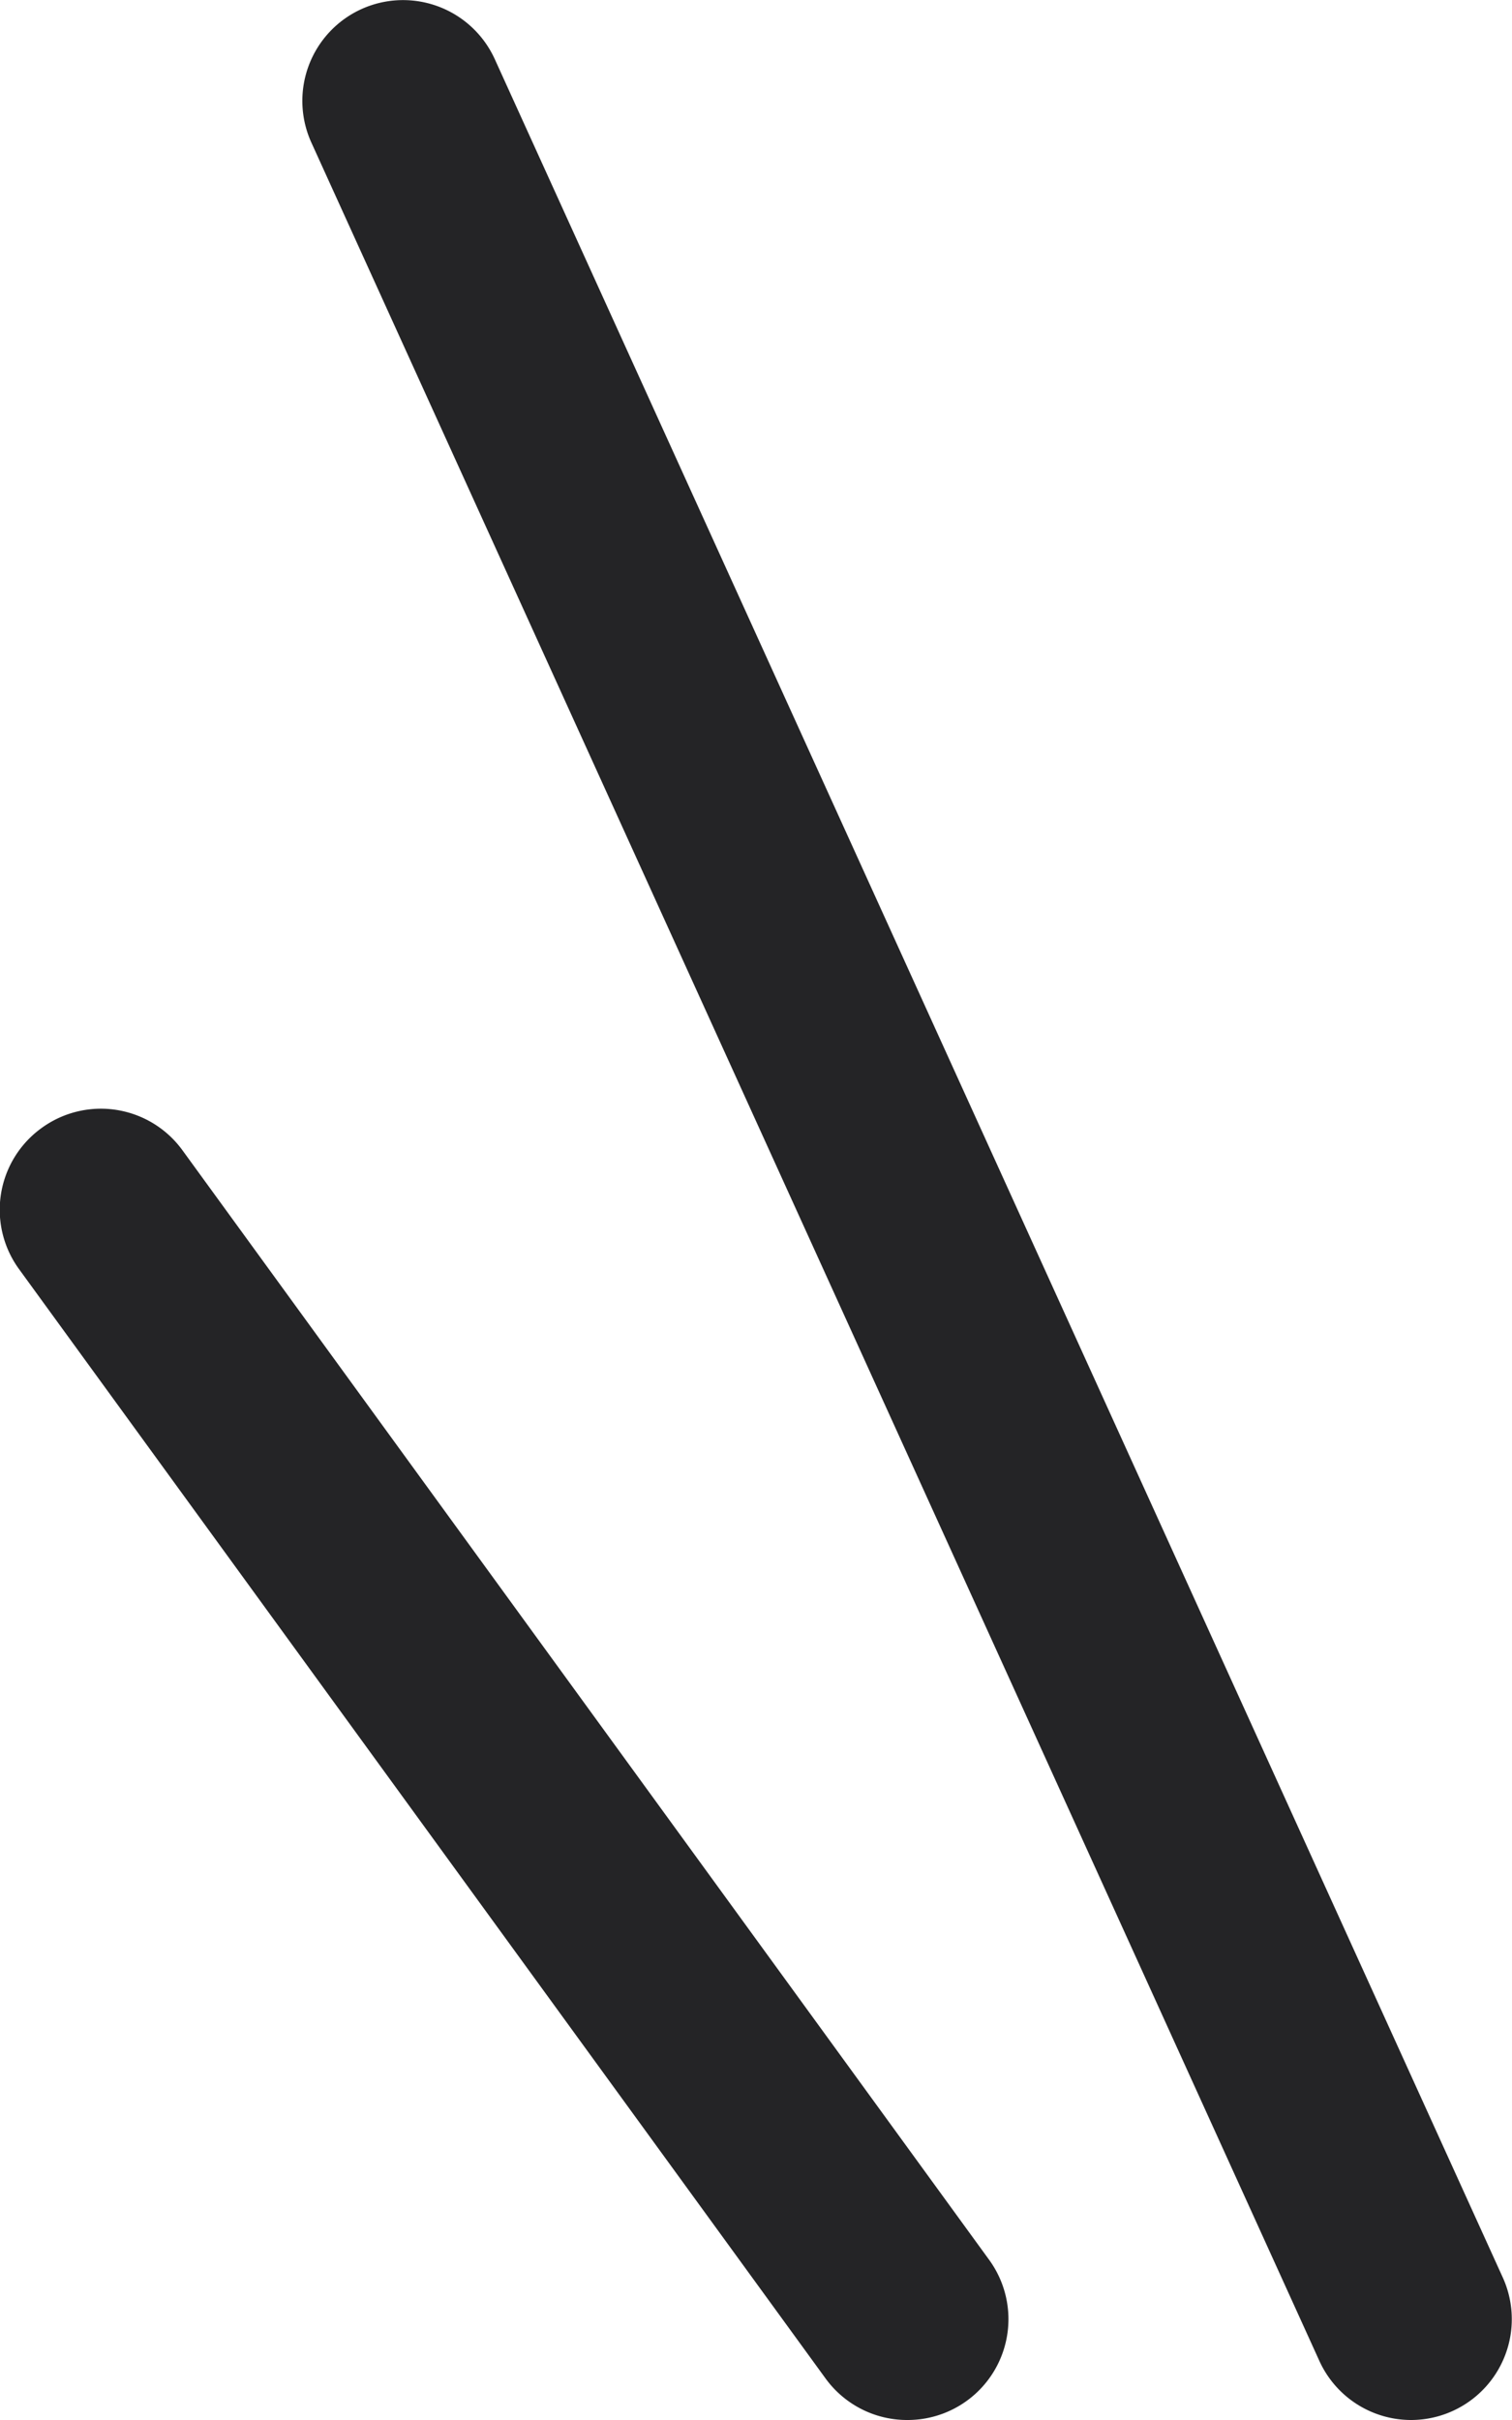
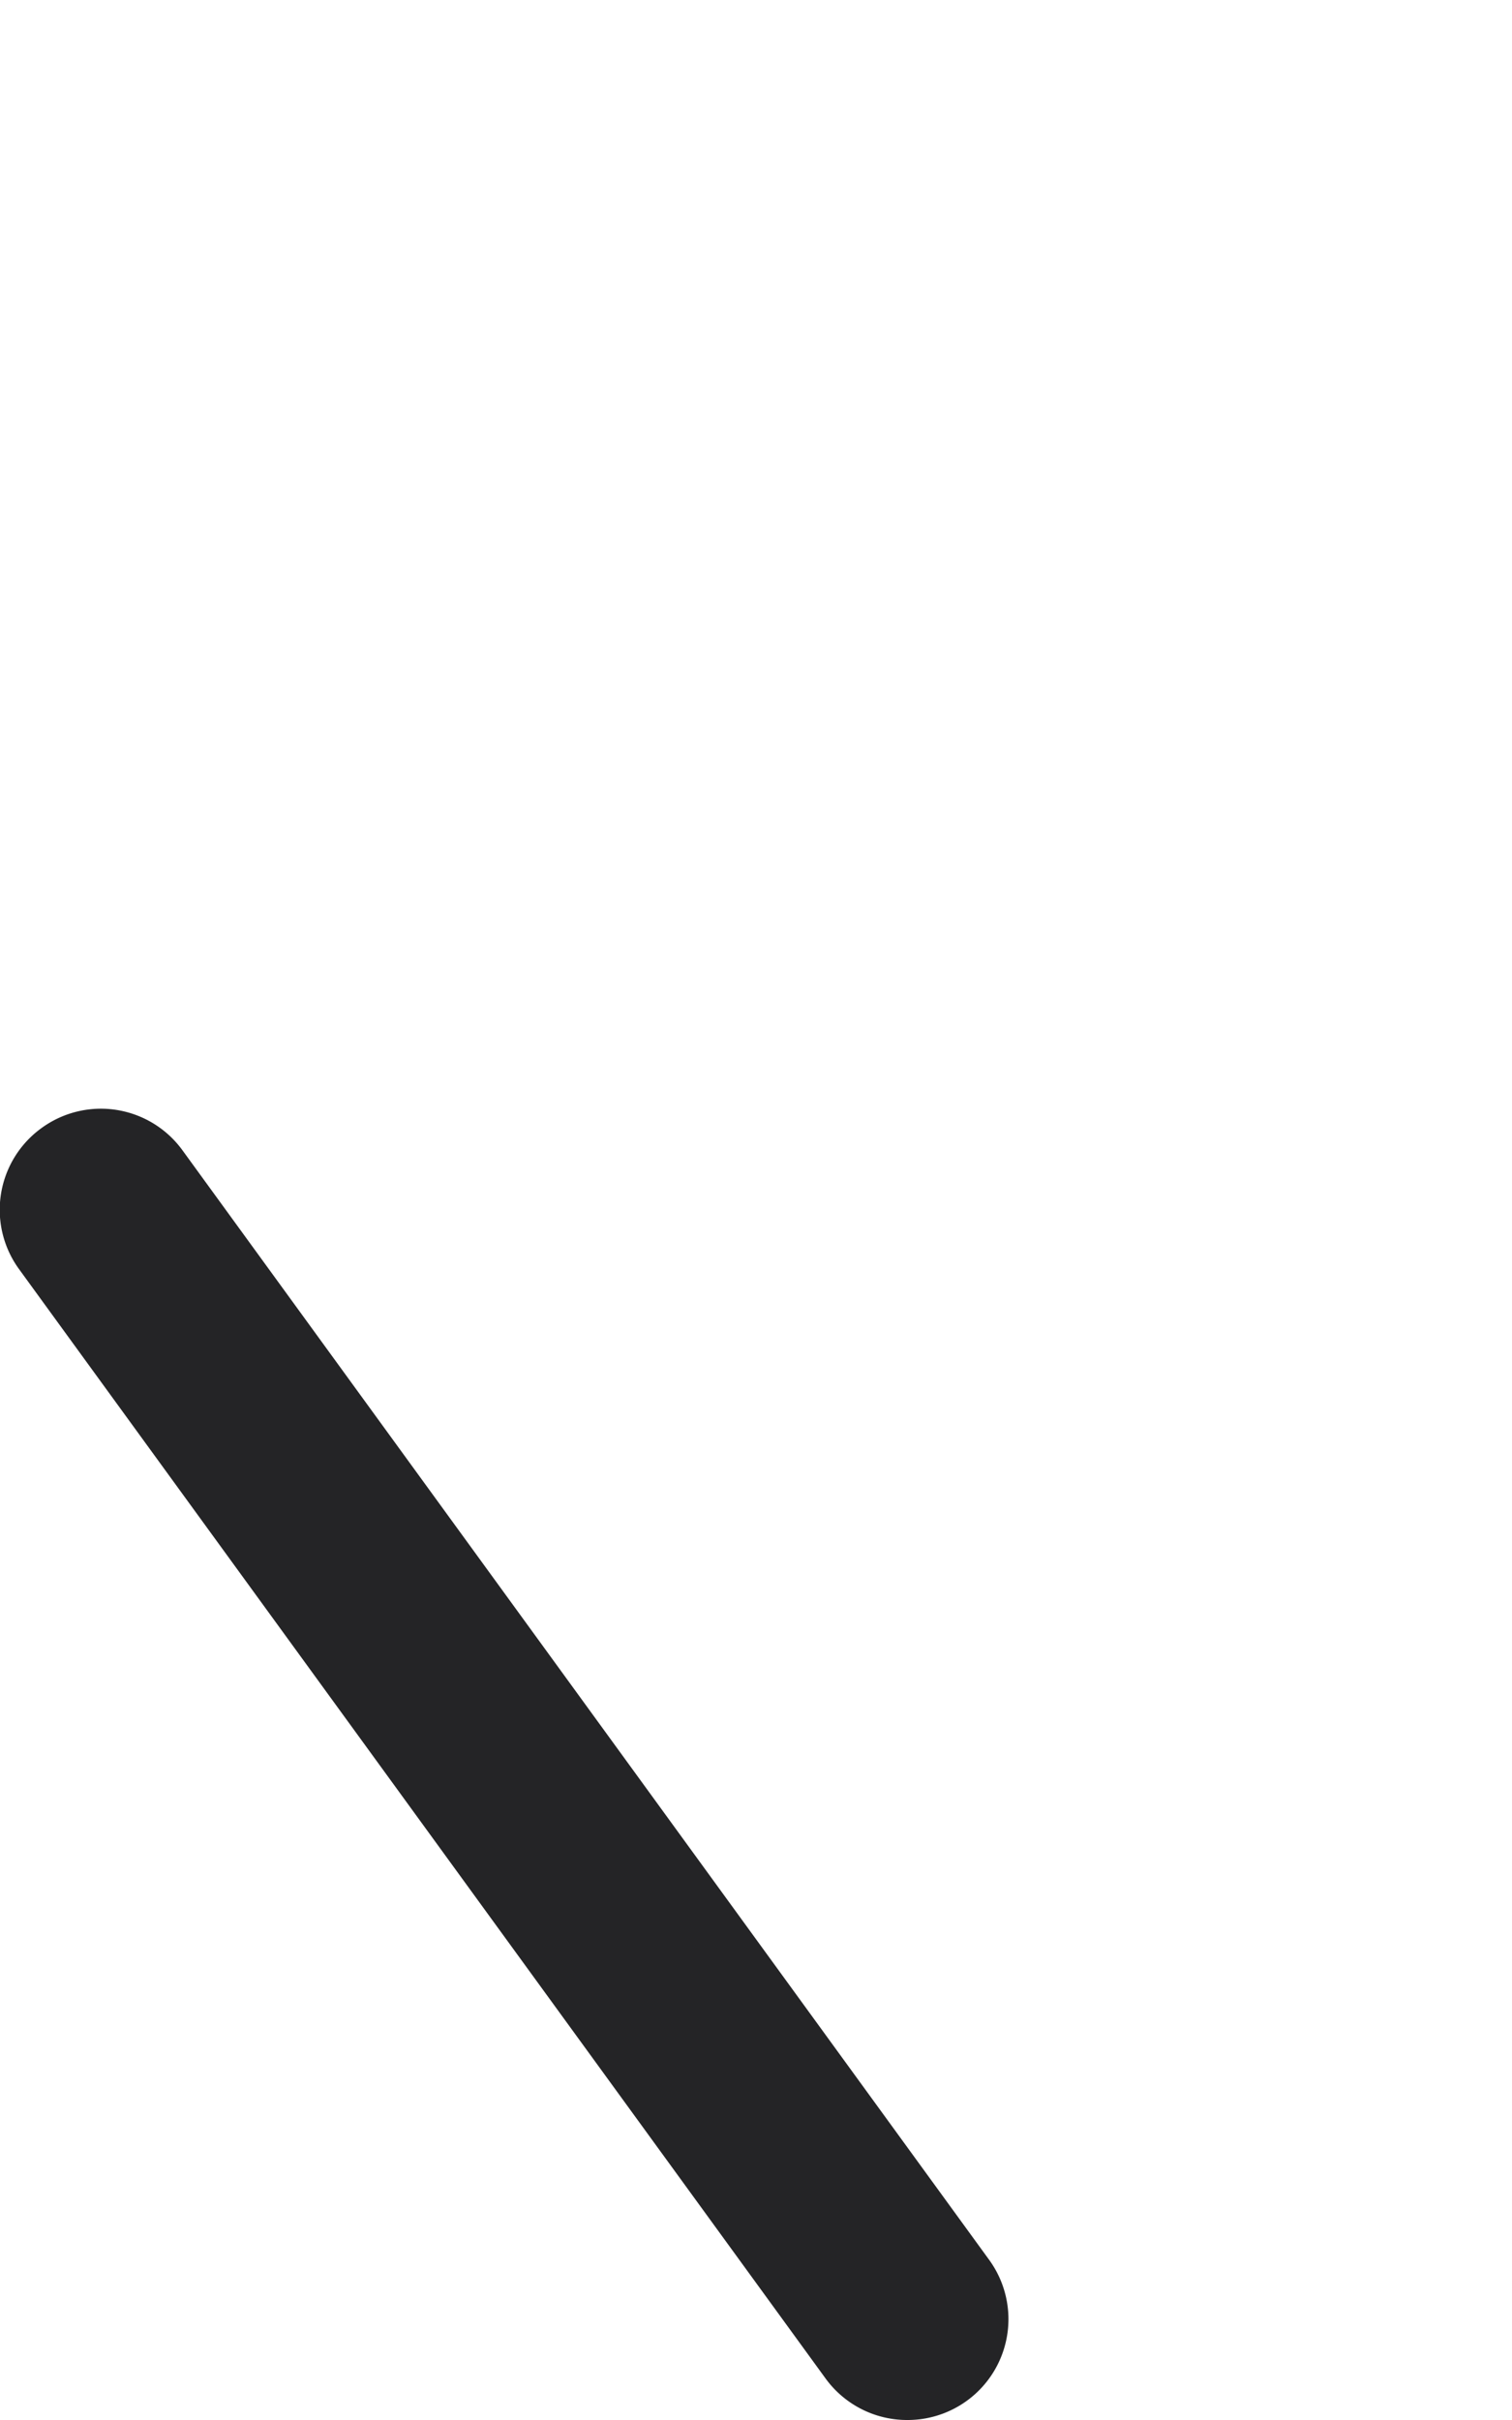
<svg xmlns="http://www.w3.org/2000/svg" width="15" height="24" viewBox="0 0 15 24">
  <g transform="translate(-357.5 -193.5)">
-     <path d="M10,23a1,1,0,0,1-.911-.586l-10-22A1,1,0,0,1-.414-.91a1,1,0,0,1,1.324.5l10,22A1,1,0,0,1,10,23Z" transform="translate(361.5 194.5)" fill="#242426" />
    <path d="M8,12a1,1,0,0,1-.81-.412l-8-11a1,1,0,0,1,.221-1.4,1,1,0,0,1,1.4.221l8,11A1,1,0,0,1,8,12Z" transform="translate(358.5 205.5)" fill="#242426" />
  </g>
</svg>